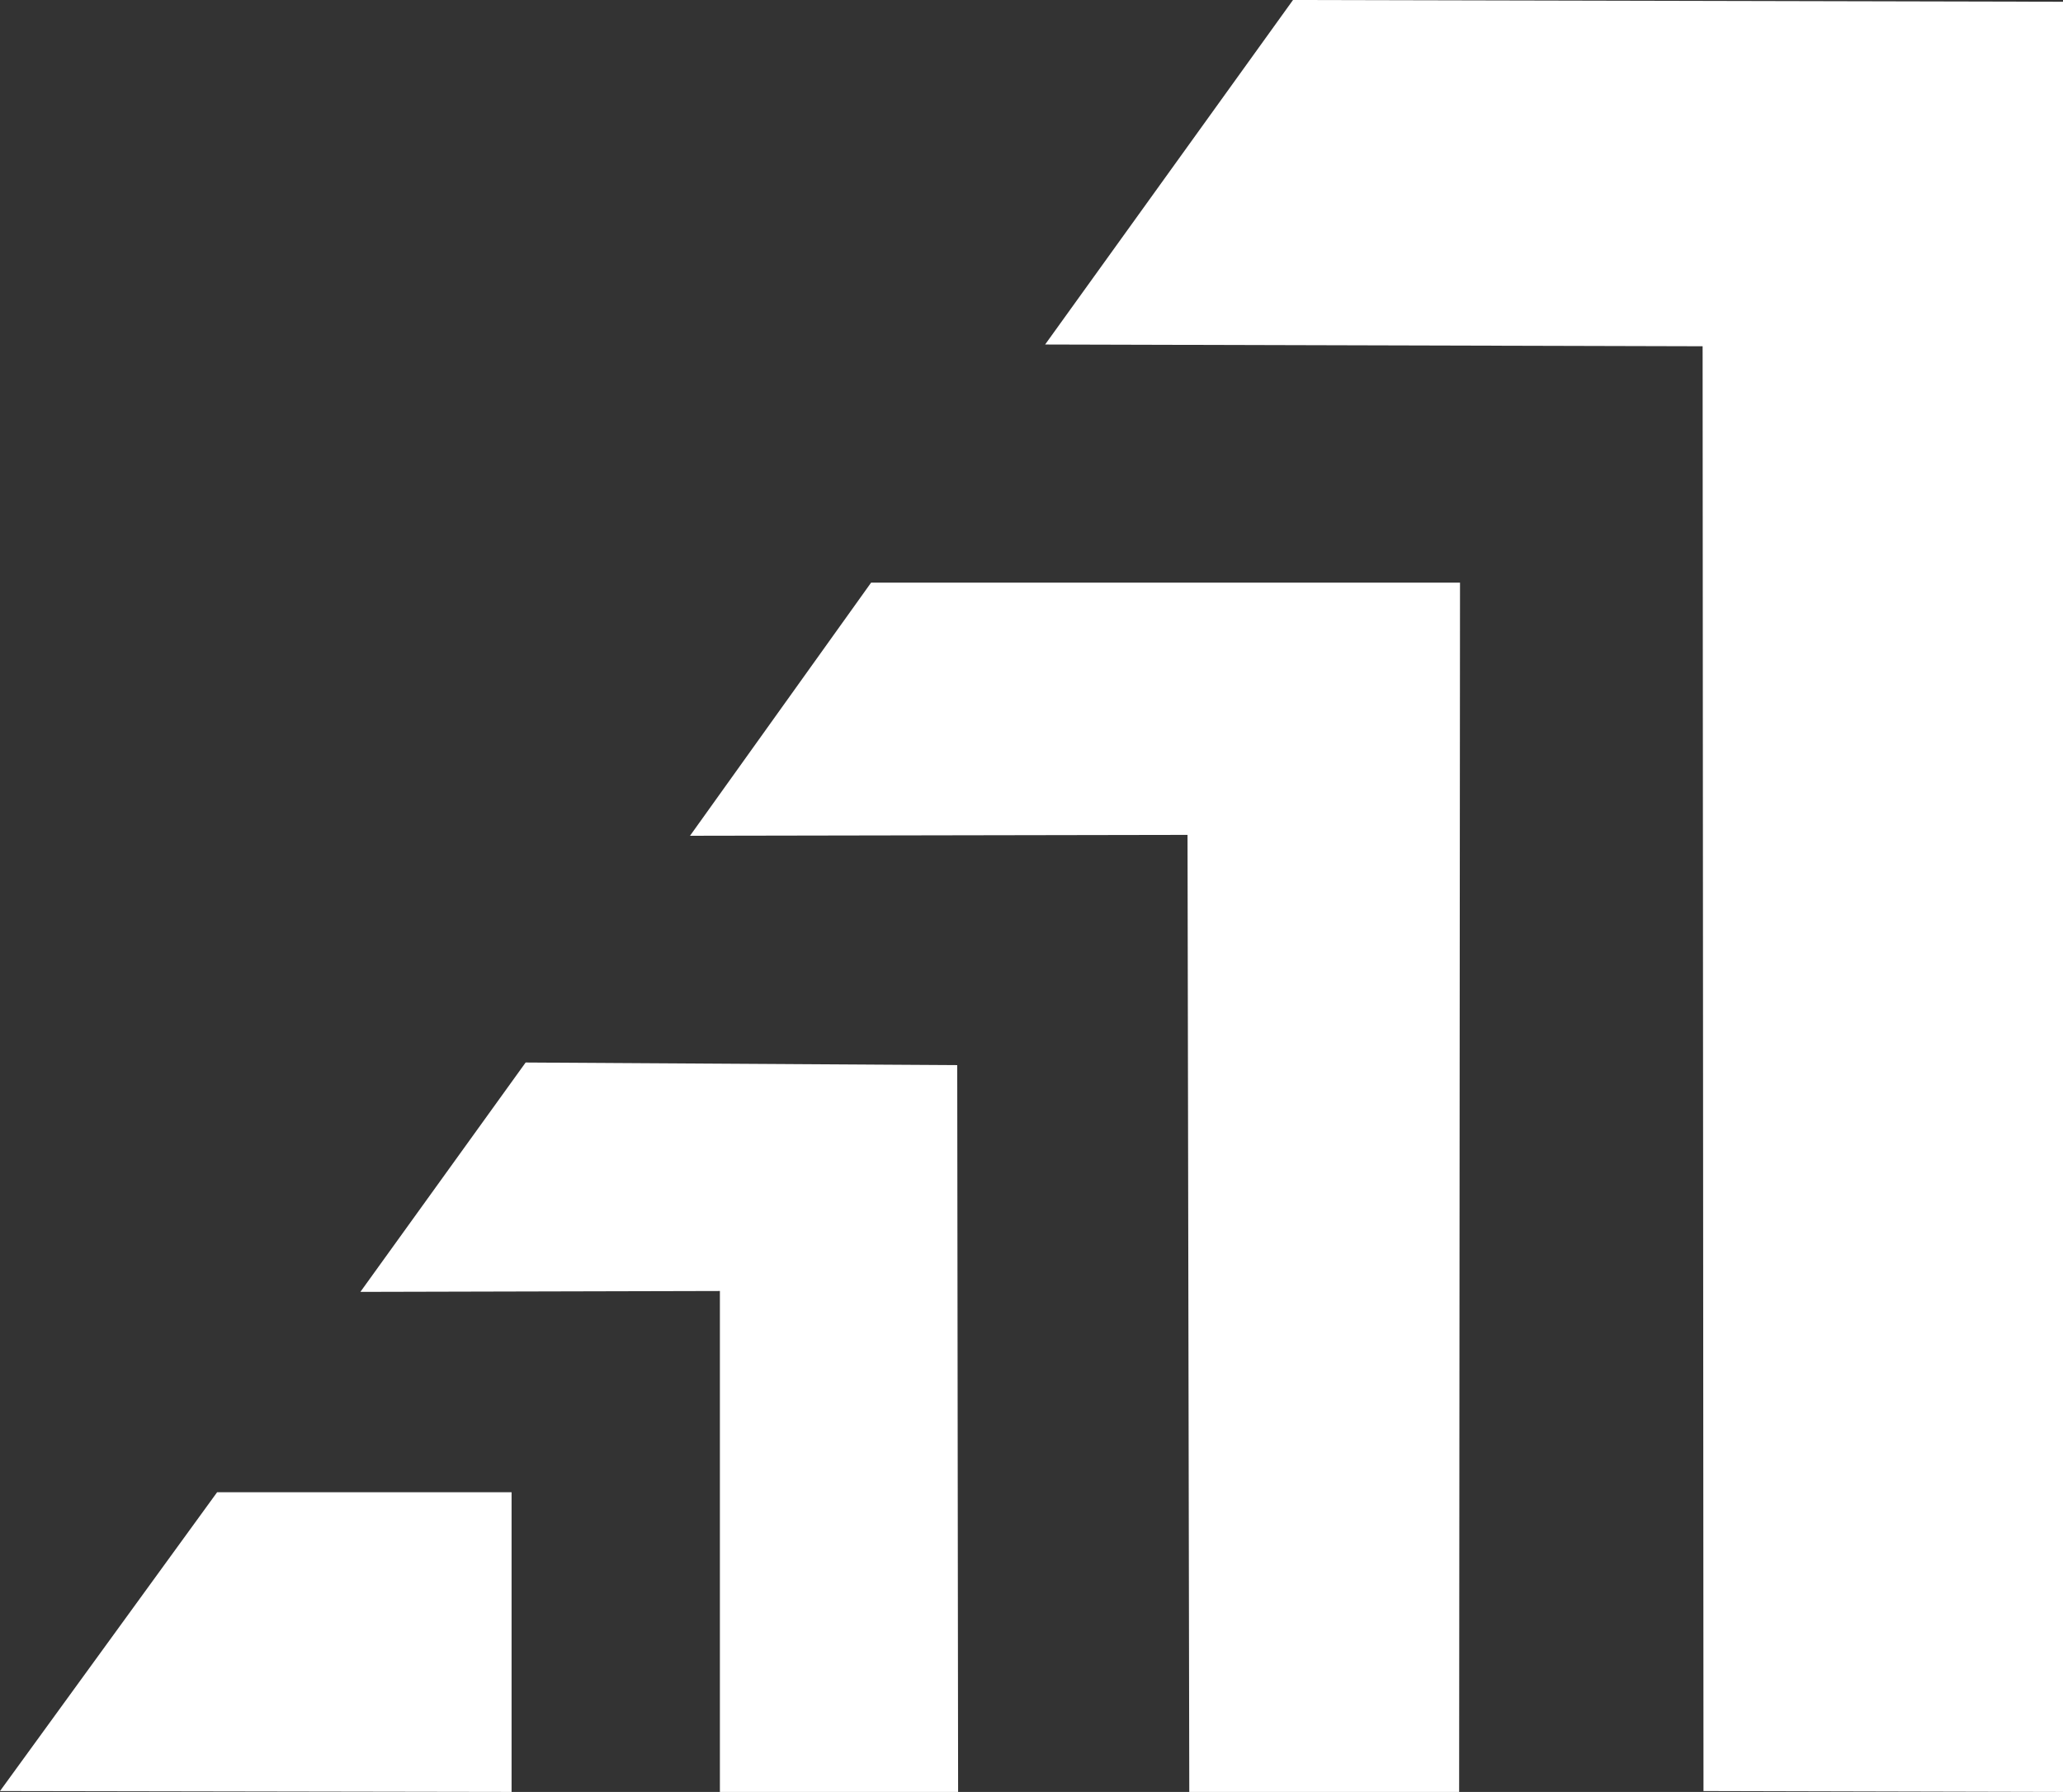
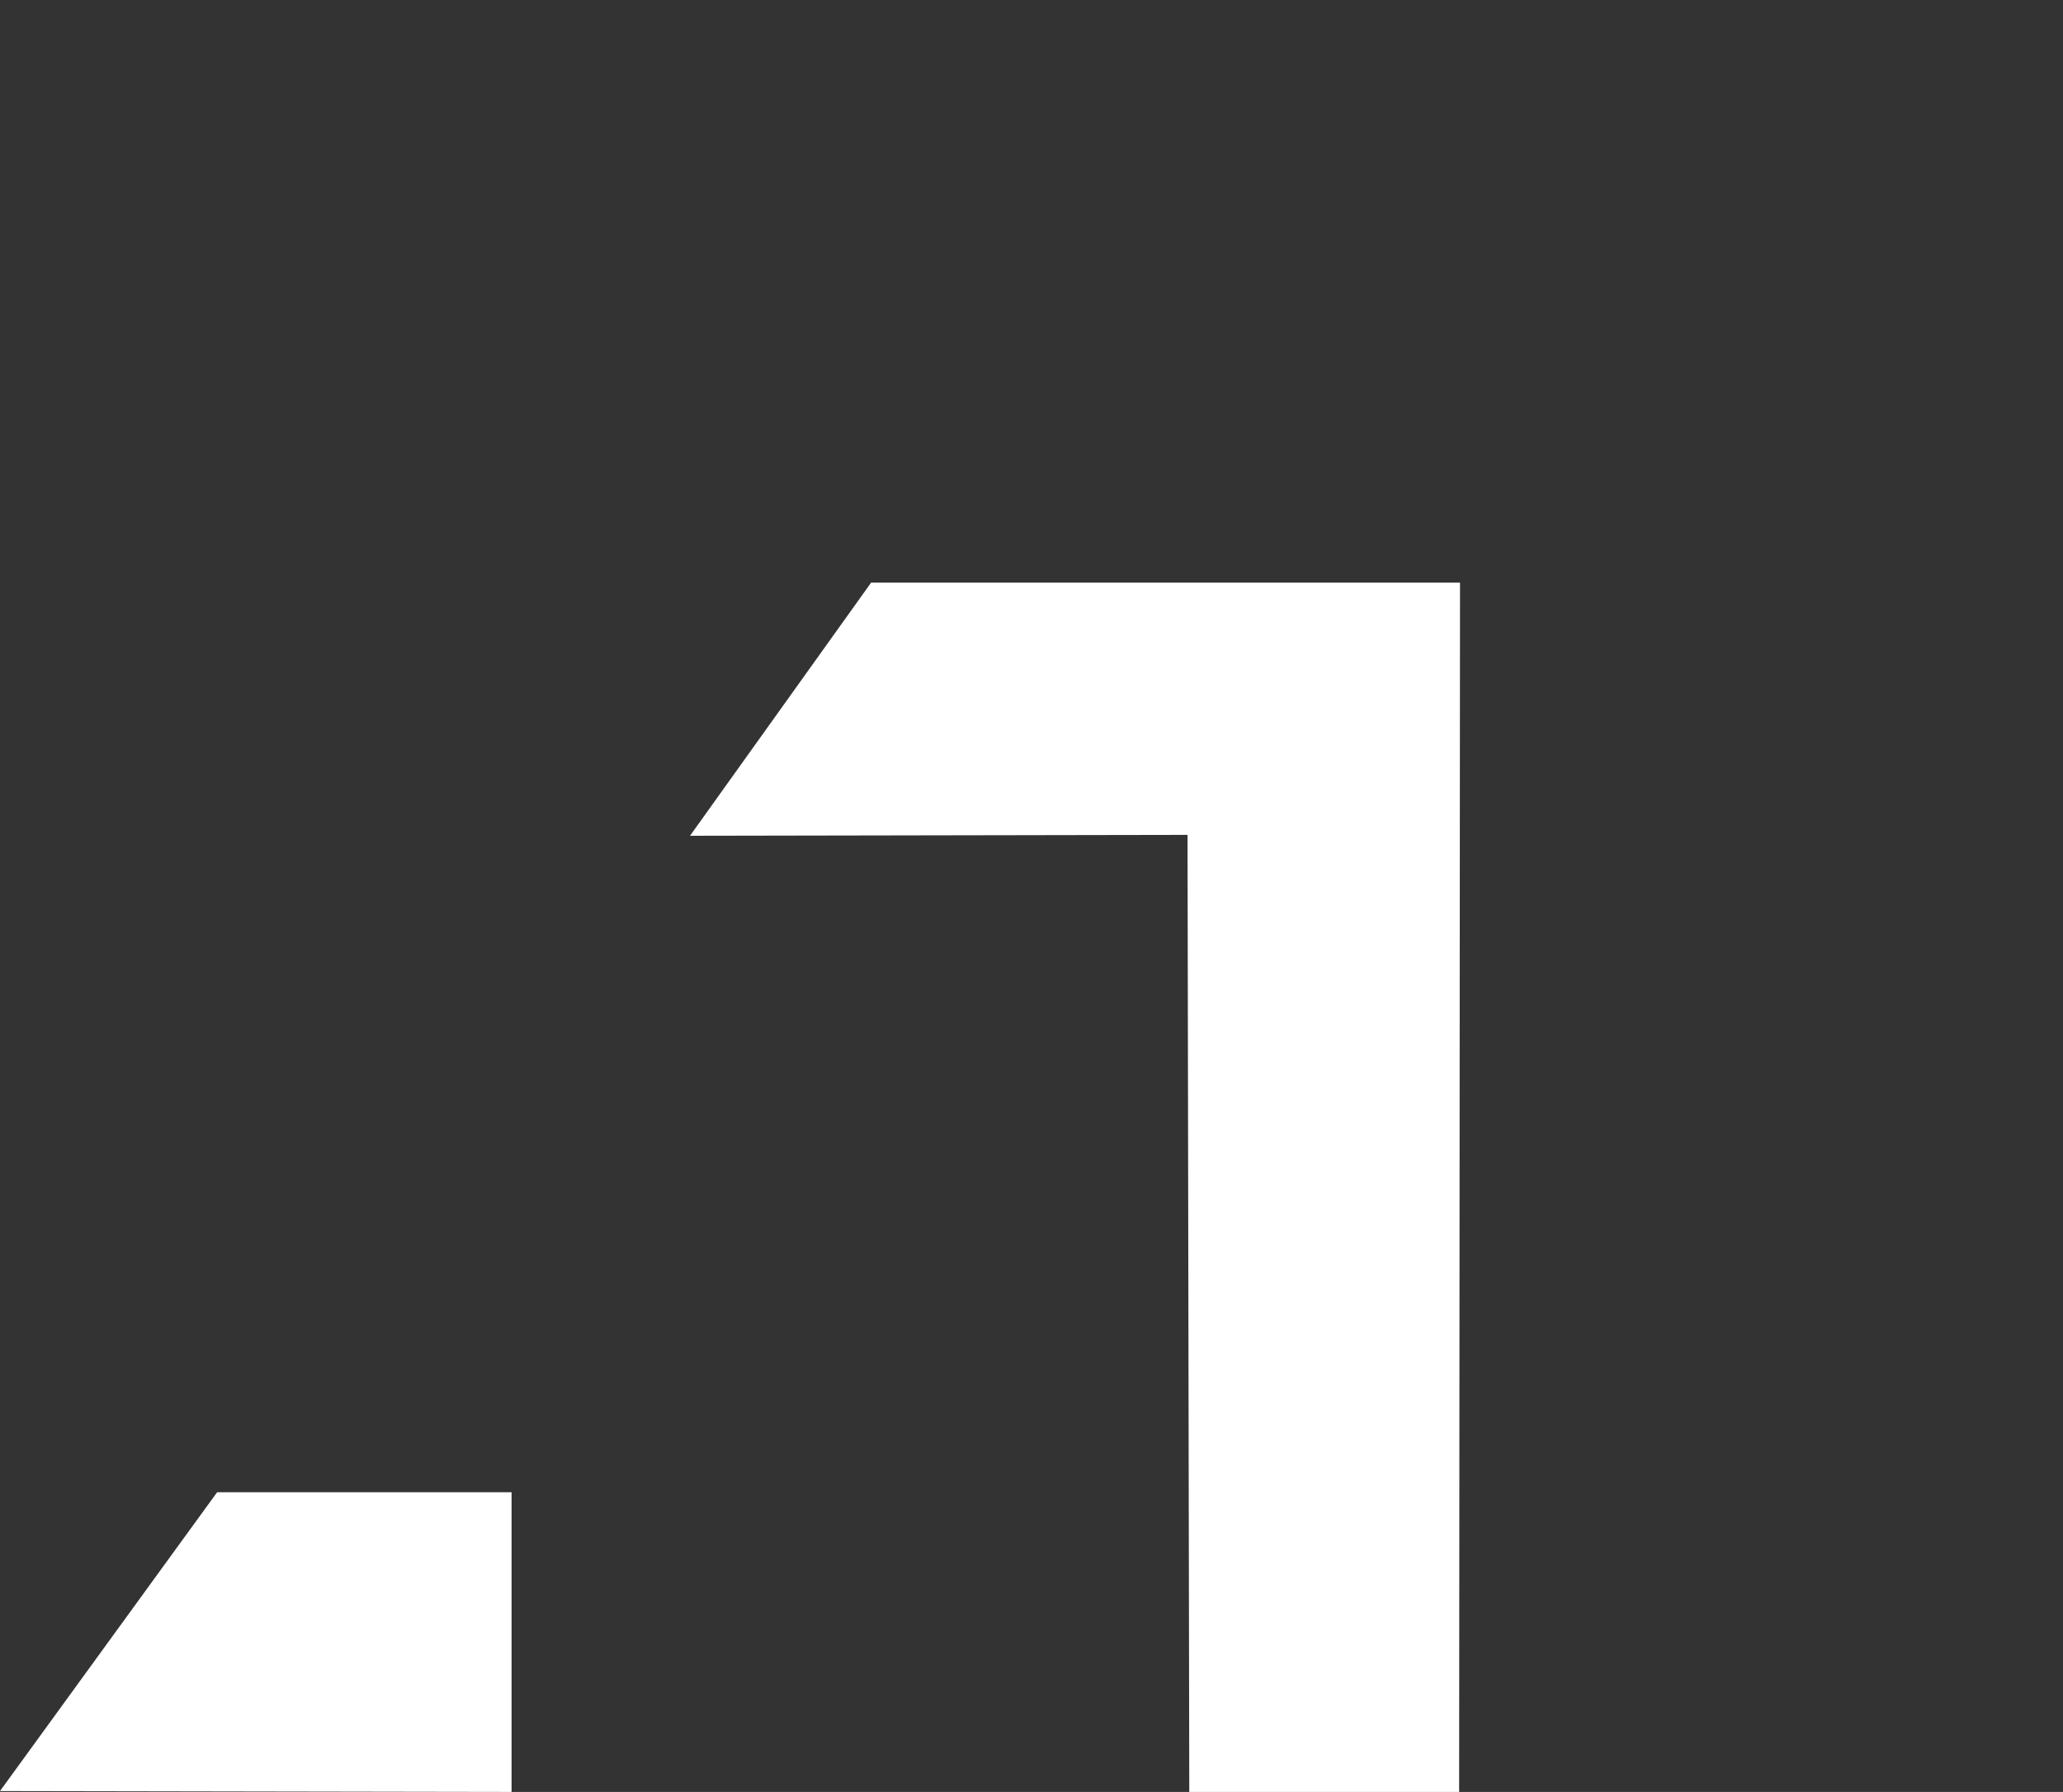
<svg xmlns="http://www.w3.org/2000/svg" version="1.1" id="ico-m1" x="0px" y="0px" viewBox="0 0 234.7 203.9" style="enable-background:new 0 0 234.7 203.9;" xml:space="preserve">
  <rect x="0" y="0" width="234.7" height="203.9" fill="#333333" stroke="none" />
  <polygon fill="#FFFFFF" points="0,203.8 24.7,169.8 58.2,169.8 58.2,203.9 " />
-   <polygon fill="#FFFFFF" points="41,147 59.8,120.9 108.9,121.2 109,203.9 81.9,203.9 81.9,146.9 " />
  <polygon fill="#FFFFFF" points="135.3,203.9 166,203.9 166.1,66.3 99.1,66.3 78.5,95.1 135.1,95 " />
-   <polygon fill="#FFFFFF" points="193.8,203.8 234.7,203.9 234.7,0.2 147.1,0 118.9,39.2 193.7,39.4 " />
</svg>